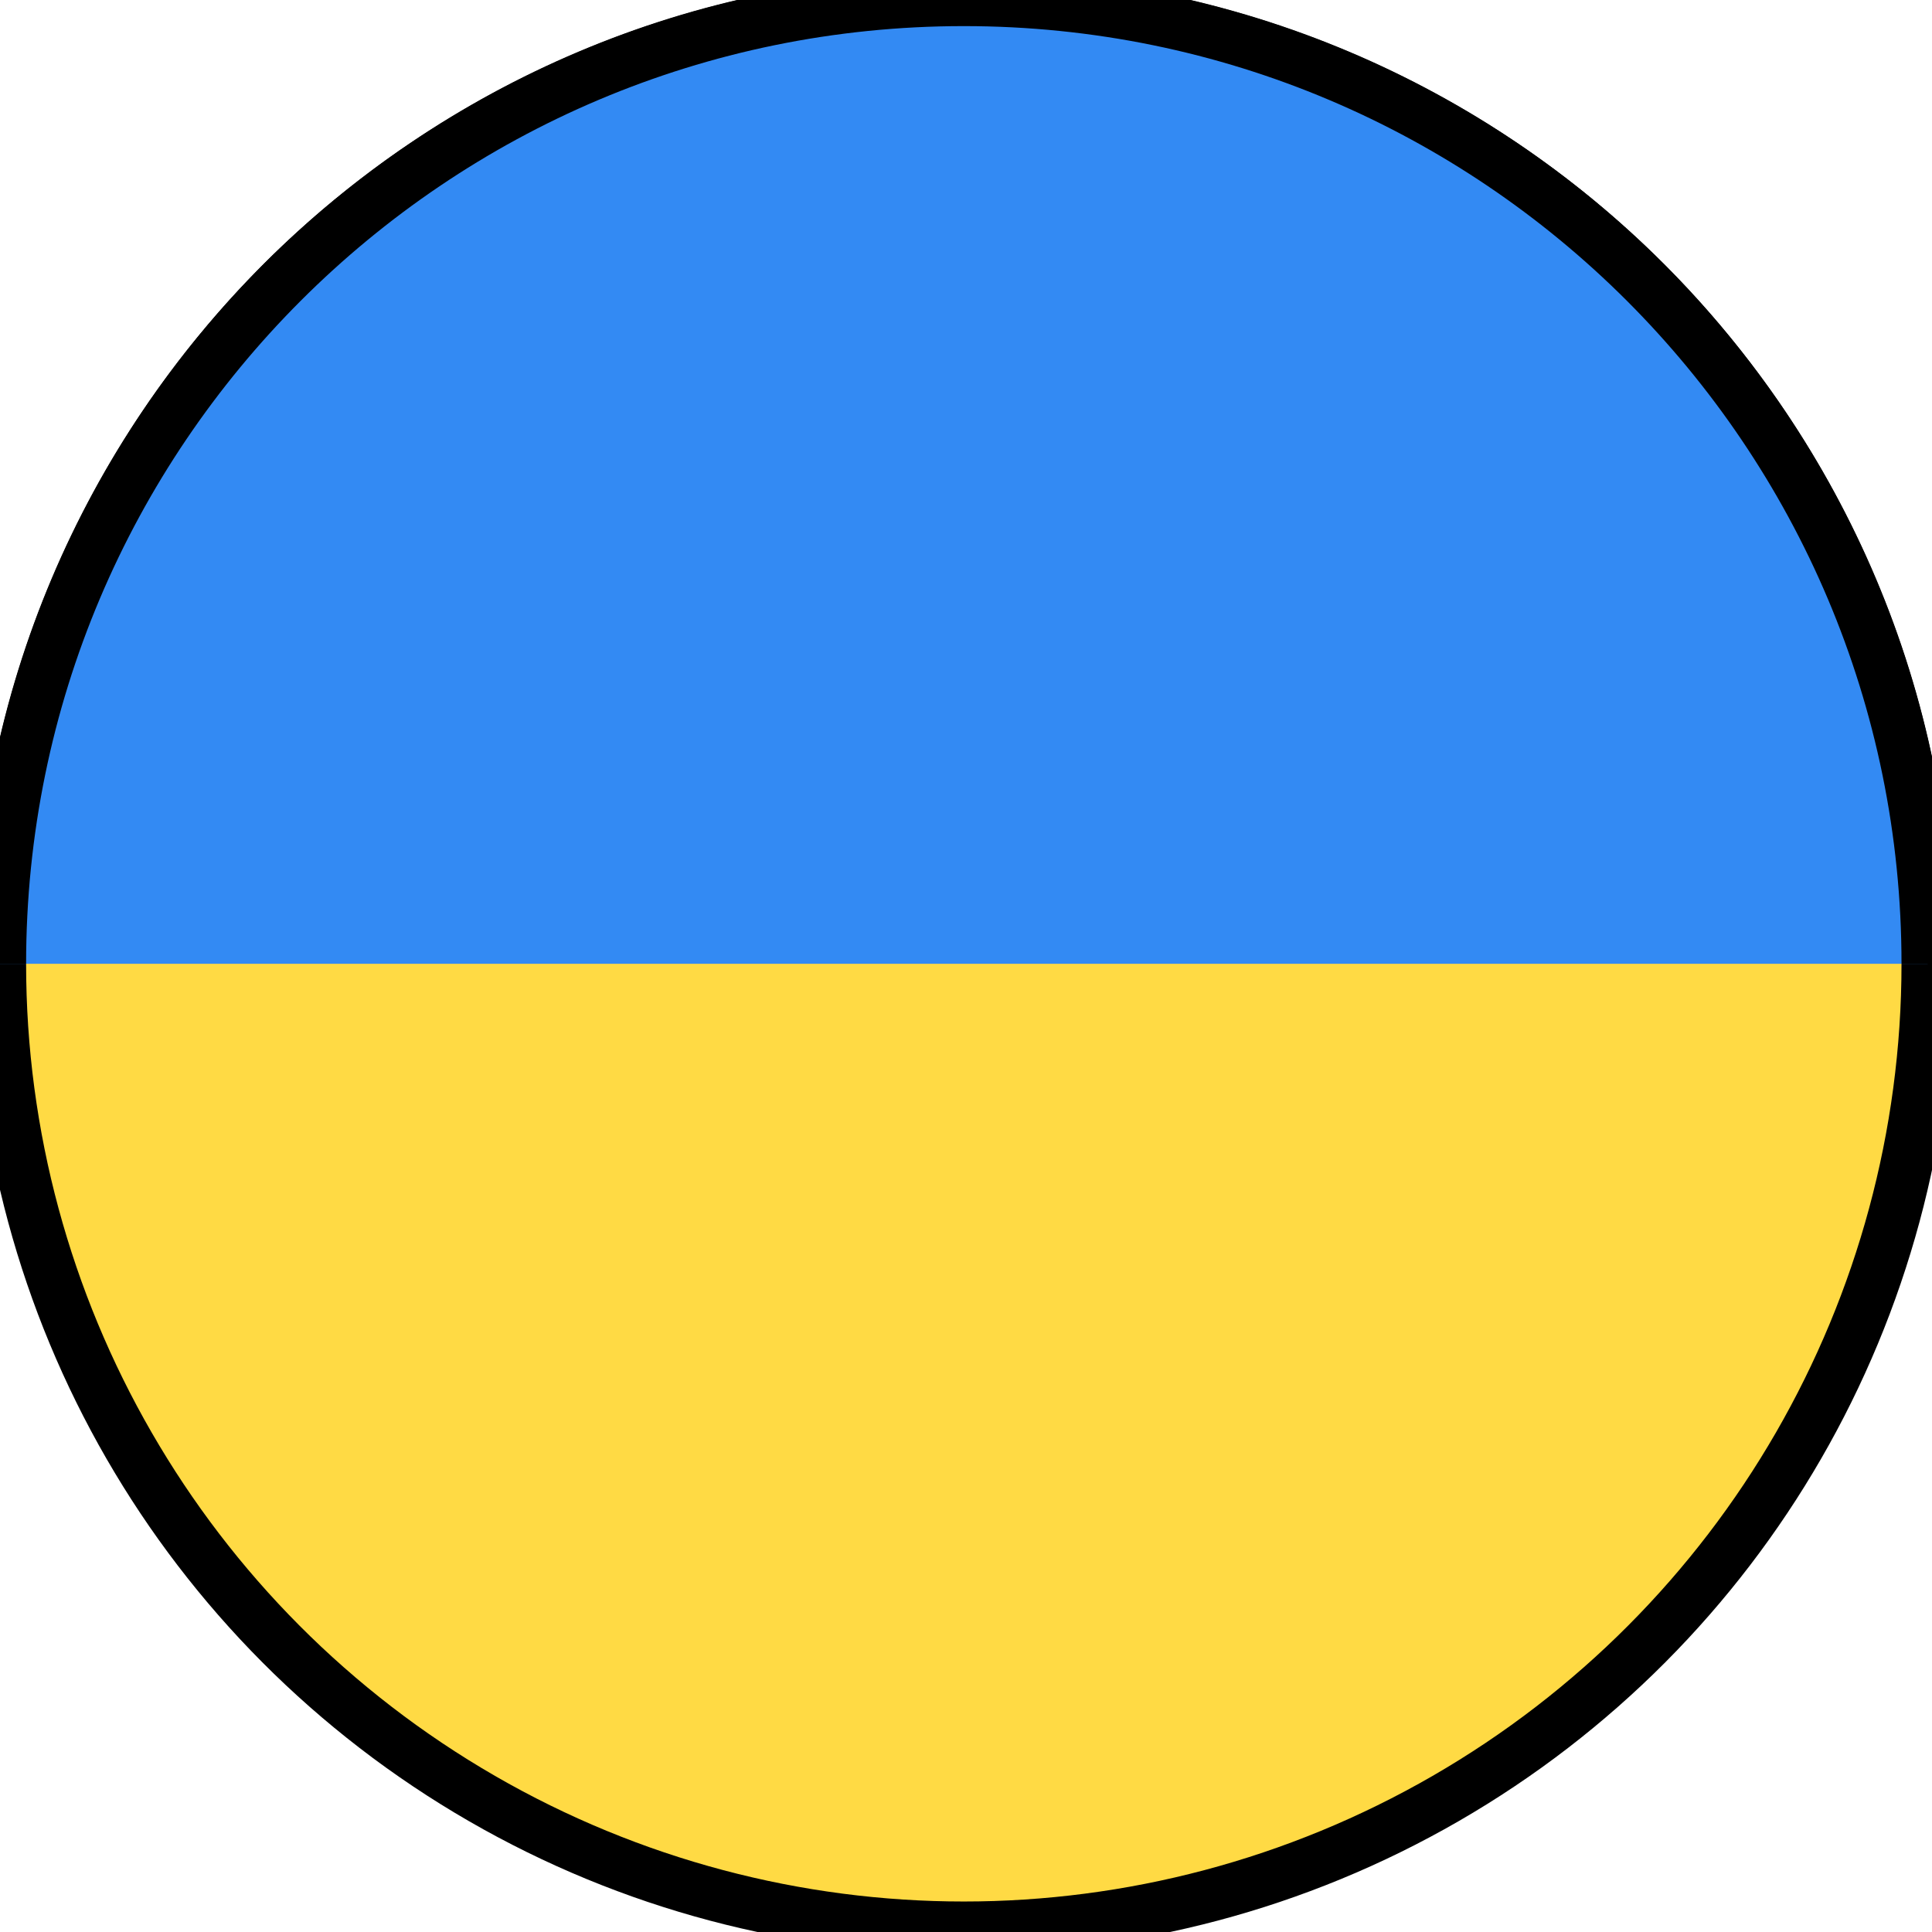
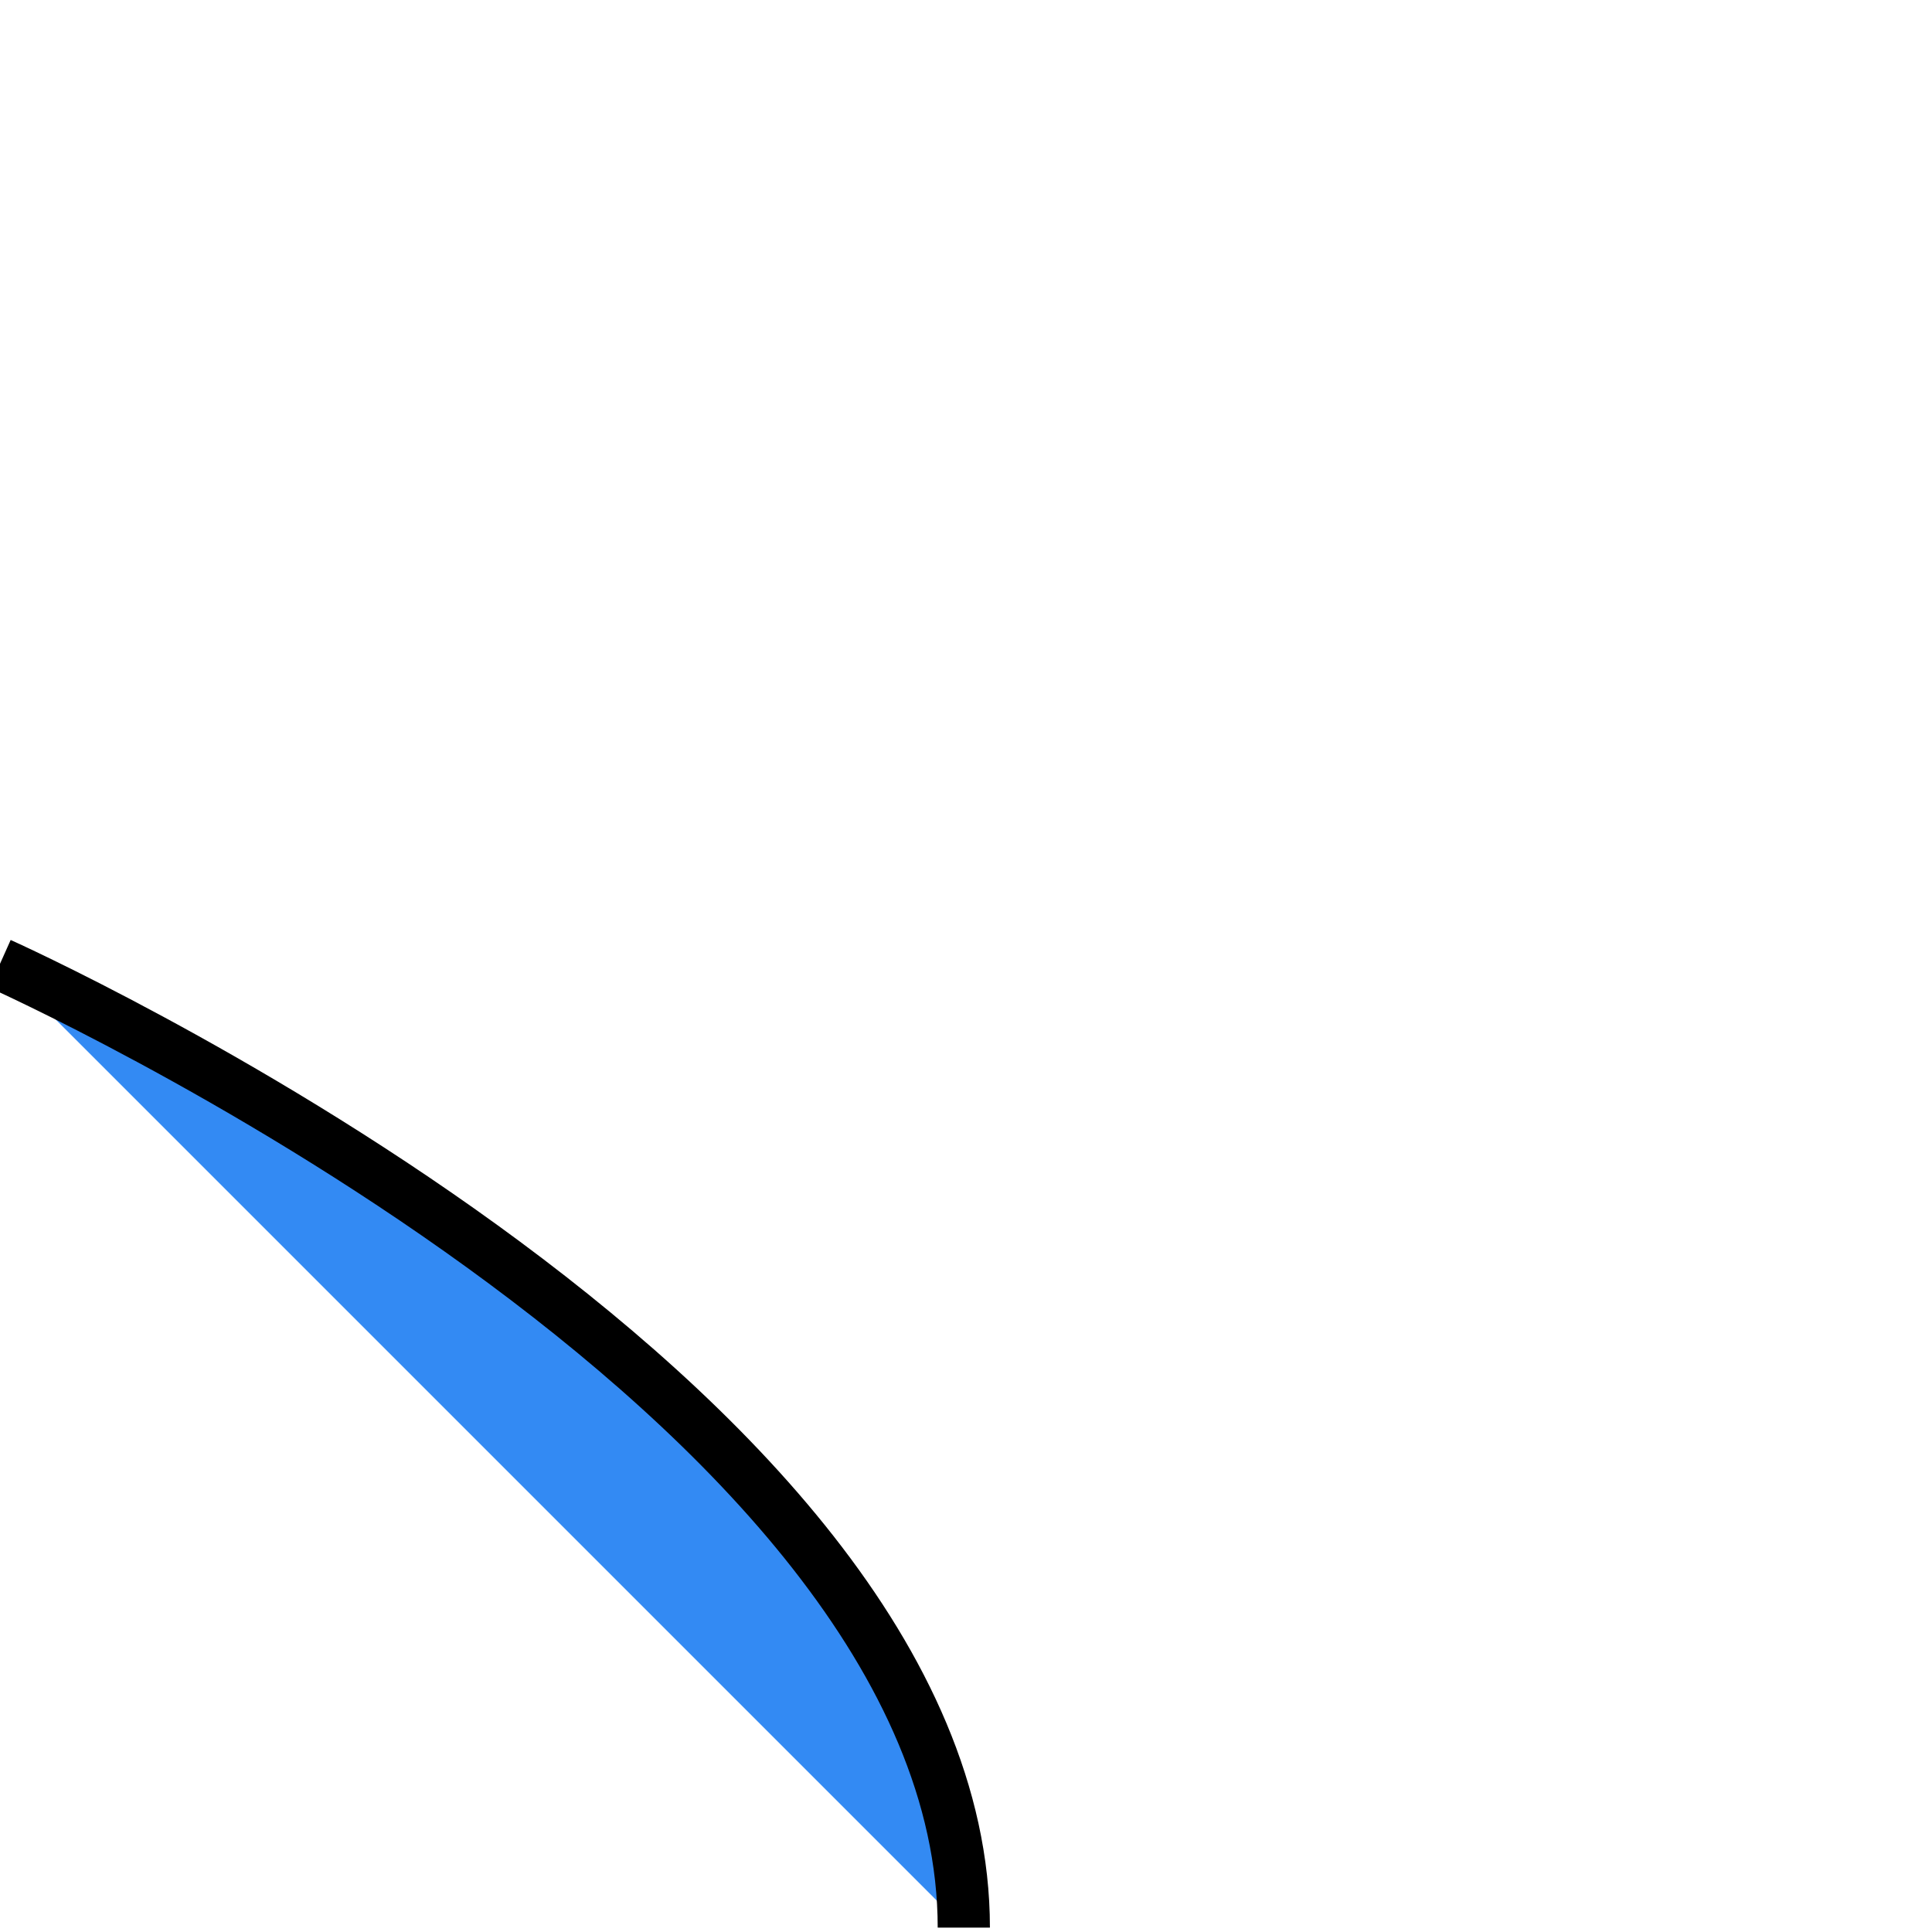
<svg xmlns="http://www.w3.org/2000/svg" width="37" height="37" enable-background="new 0 0 512 512">
  <g>
    <title>Layer 1</title>
    <g id="svg_3" />
    <g id="svg_4" />
    <g id="svg_5" />
    <g id="svg_6" />
    <g id="svg_7" />
    <g id="svg_8" />
    <g id="svg_9" />
    <g id="svg_10" />
    <g id="svg_11" />
    <g id="svg_12" />
    <g id="svg_13" />
    <g id="svg_14" />
    <g id="svg_15" />
    <g id="svg_16" />
    <g id="svg_17" />
    <g stroke="null" id="svg_18">
-       <circle stroke="null" id="svg_1" r="18.458" fill="#ffda44" cy="18.458" cx="18.458" />
-       <path stroke="null" id="svg_2" fill="#338af3" d="m0,18.458c0,-10.194 8.264,-18.458 18.458,-18.458s18.458,8.264 18.458,18.458" />
+       <path stroke="null" id="svg_2" fill="#338af3" d="m0,18.458s18.458,8.264 18.458,18.458" />
    </g>
  </g>
</svg>